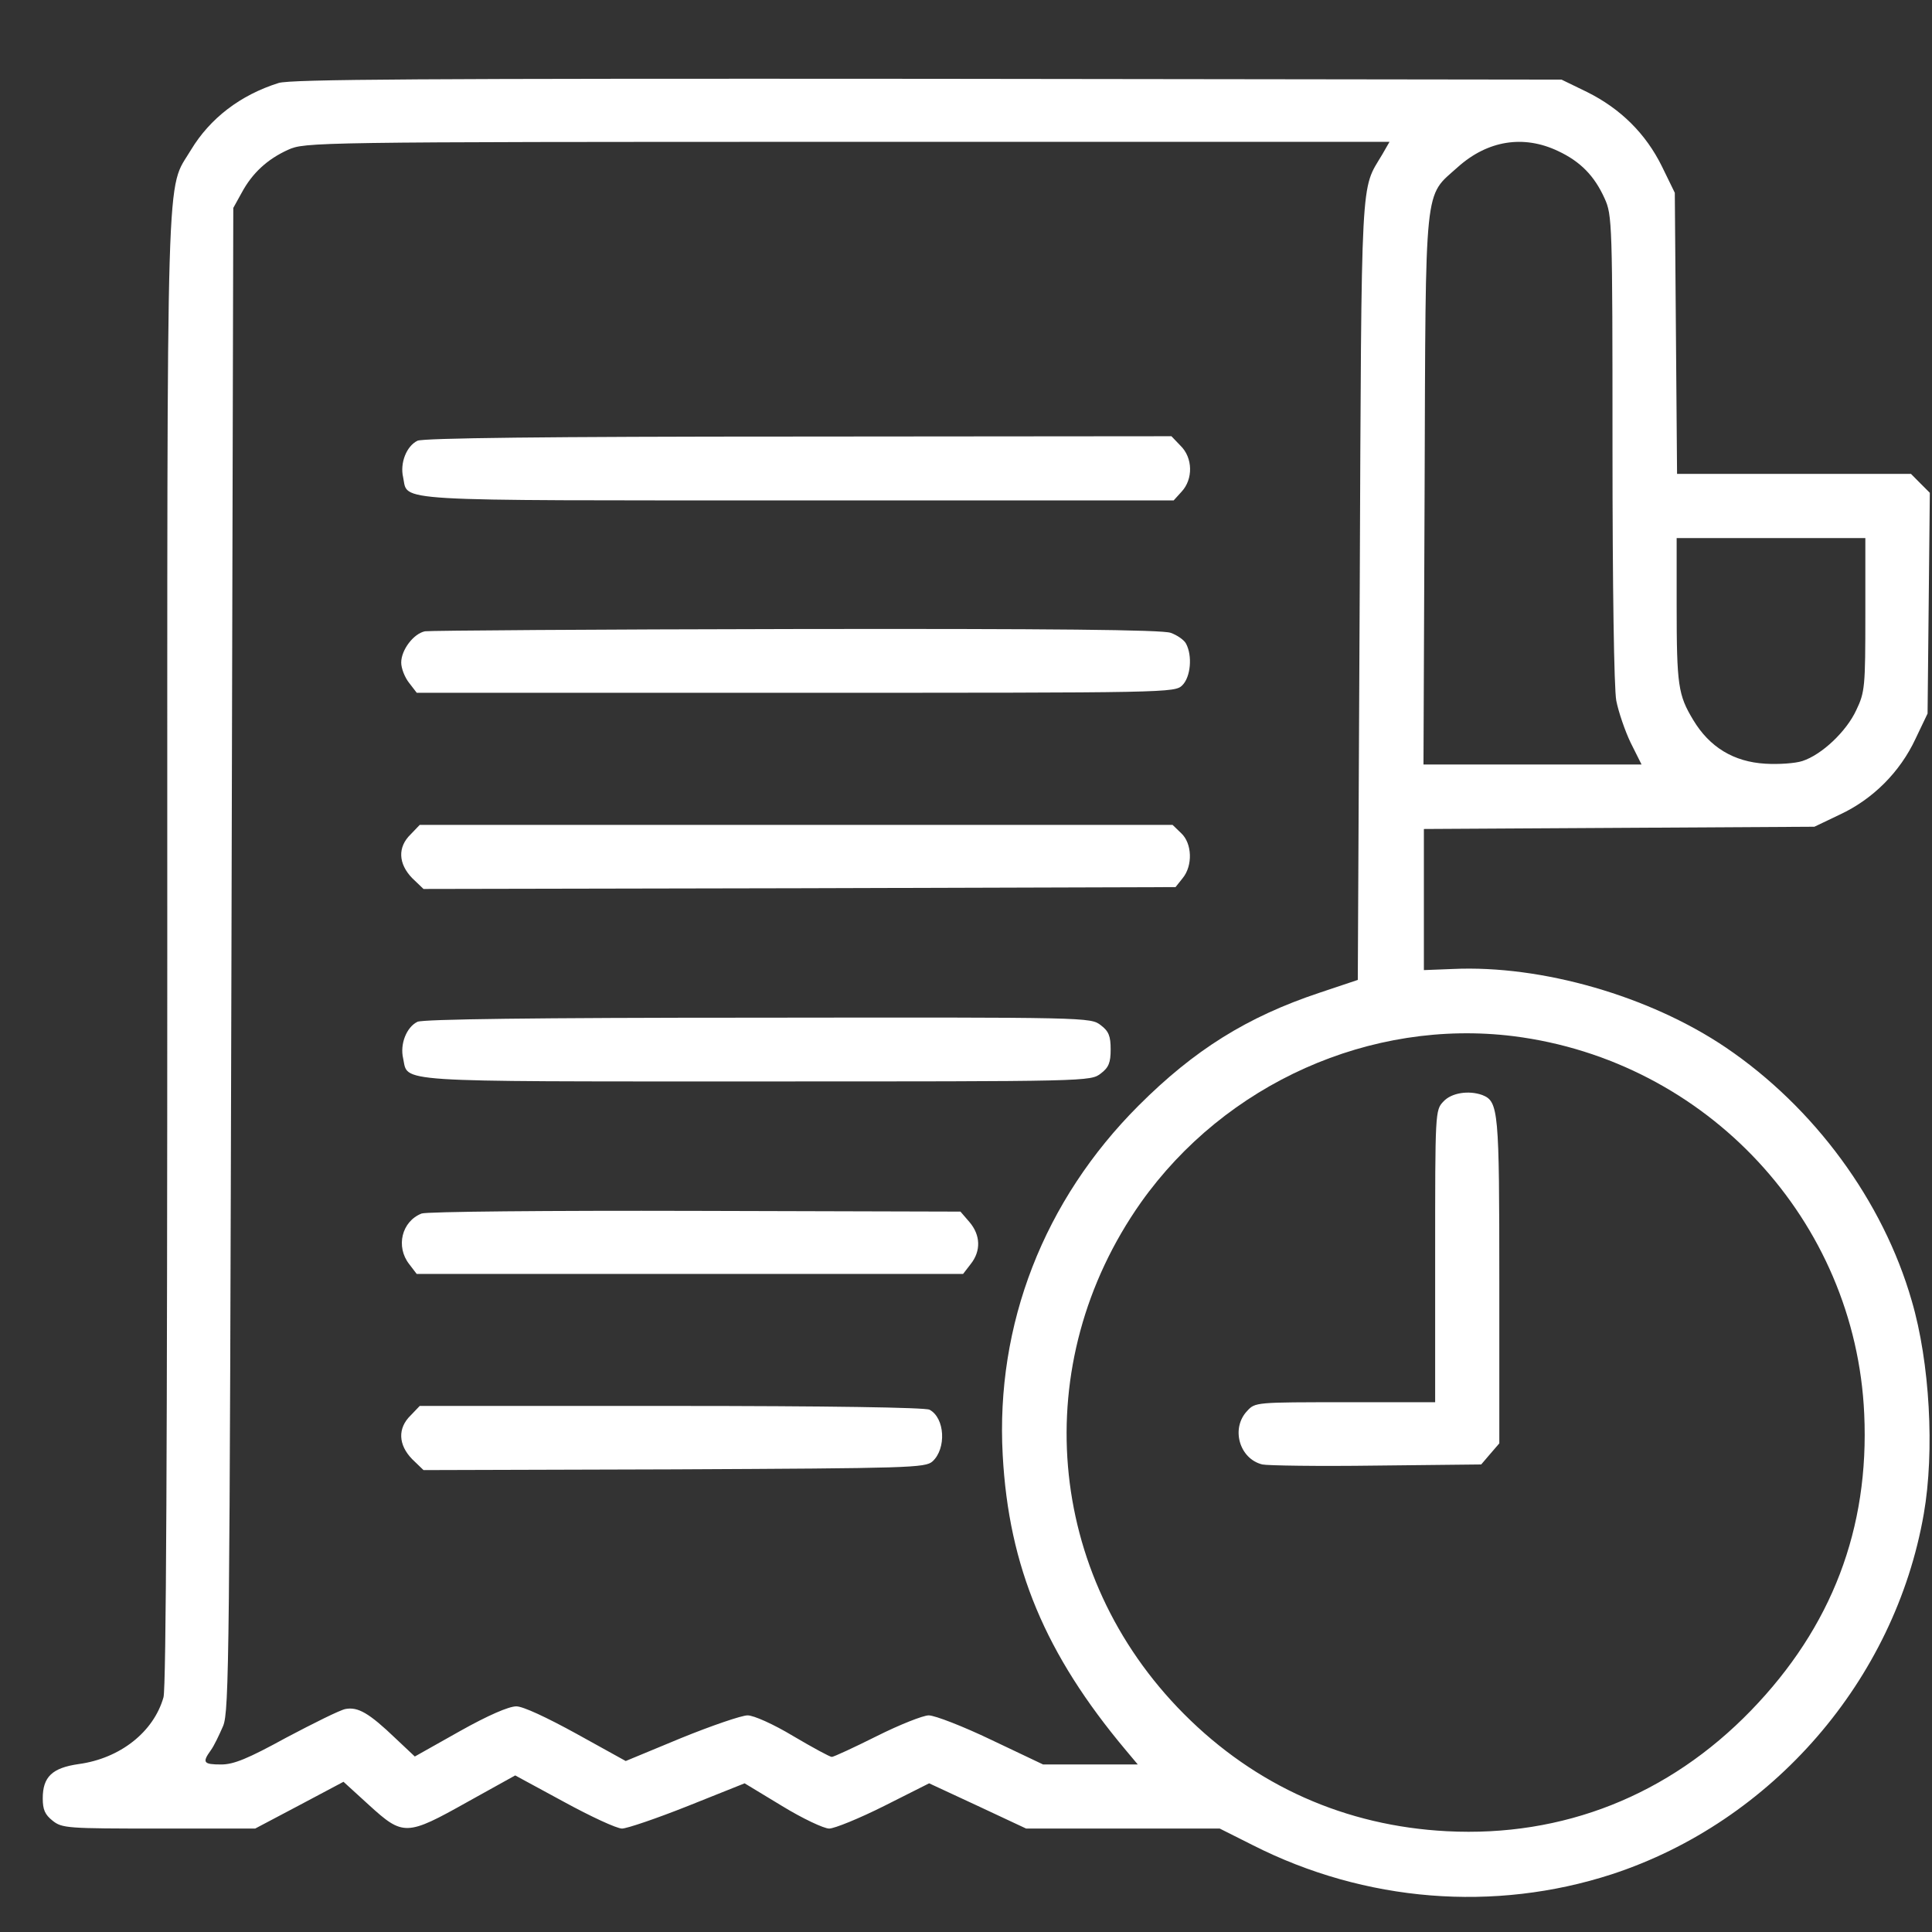
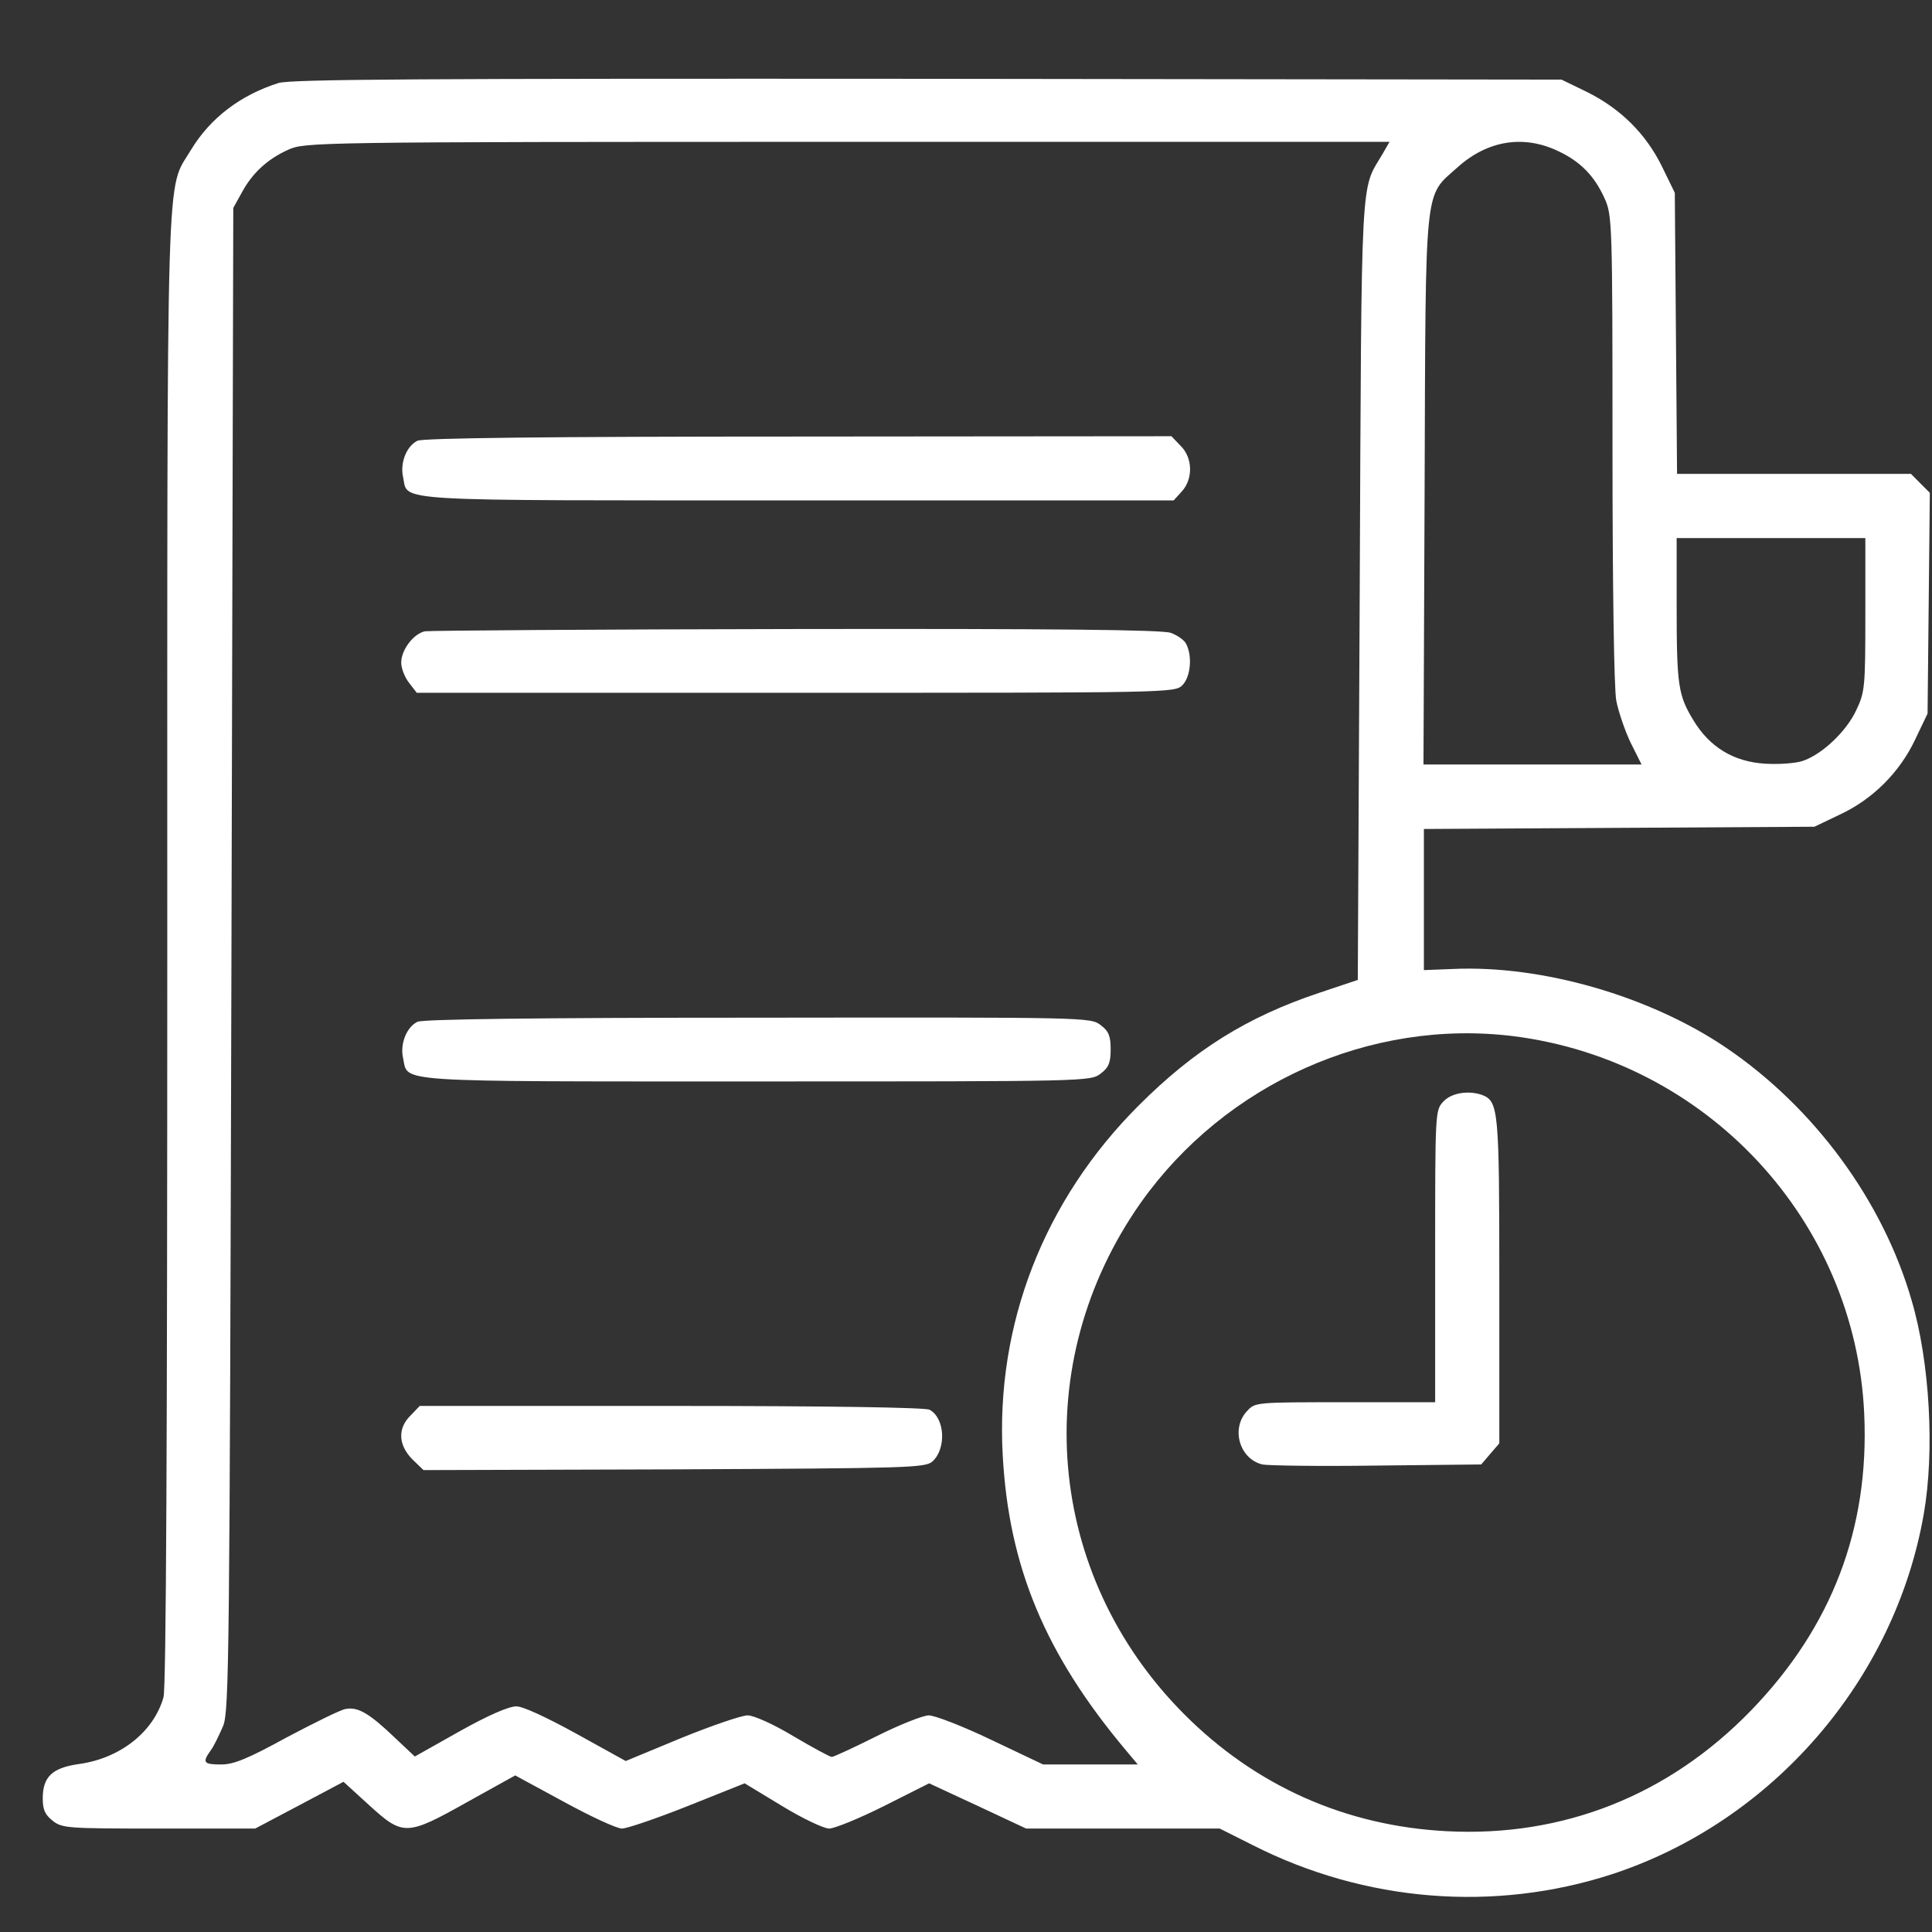
<svg xmlns="http://www.w3.org/2000/svg" width="24" height="24" viewBox="0 0 24 24" fill="none">
  <rect x="0" y="0" width="24" height="24" fill="#333333" stroke="none" />
  <path d="M3.461 1.031C2.983 1.181 2.608 1.472 2.373 1.861C2.059 2.39 2.078 1.725 2.078 11.794C2.078 17.93 2.064 20.967 2.031 21.084C1.909 21.515 1.492 21.844 0.977 21.914C0.648 21.961 0.531 22.073 0.531 22.34C0.531 22.481 0.559 22.542 0.653 22.617C0.77 22.711 0.836 22.715 1.975 22.715H3.17L3.719 22.425L4.267 22.134L4.586 22.425C5.008 22.809 5.05 22.809 5.809 22.383L6.4 22.055L7.005 22.383C7.338 22.565 7.661 22.715 7.727 22.715C7.787 22.715 8.158 22.589 8.547 22.434L9.25 22.153L9.714 22.434C9.967 22.589 10.234 22.715 10.3 22.715C10.366 22.715 10.675 22.589 10.984 22.434L11.542 22.153L12.147 22.434L12.747 22.715H13.952H15.152L15.564 22.922C16.961 23.63 18.564 23.756 20.022 23.283C22.014 22.631 23.538 20.873 23.898 18.806C24.034 18.028 23.973 16.922 23.748 16.158C23.392 14.92 22.539 13.758 21.438 13.012C20.495 12.375 19.155 11.986 18.048 12.037L17.688 12.051V11.175V10.298L20.116 10.284L22.539 10.27L22.853 10.12C23.266 9.928 23.603 9.59 23.795 9.178L23.945 8.864L23.959 7.495L23.973 6.122L23.856 6.005L23.739 5.887H22.286H20.833L20.819 4.139L20.805 2.395L20.645 2.067C20.444 1.659 20.13 1.35 19.717 1.144L19.398 0.989L11.523 0.979C5.252 0.975 3.611 0.984 3.461 1.031ZM17.172 1.917C16.9 2.376 16.914 2.053 16.891 7.331L16.867 12.173L16.389 12.333C15.489 12.633 14.833 13.045 14.144 13.734C12.967 14.911 12.367 16.453 12.456 18.075C12.531 19.467 12.986 20.55 13.984 21.74L14.134 21.919H13.544H12.958L12.316 21.614C11.964 21.445 11.613 21.309 11.537 21.309C11.467 21.309 11.172 21.426 10.891 21.567C10.609 21.708 10.356 21.825 10.333 21.825C10.309 21.825 10.094 21.708 9.855 21.567C9.606 21.417 9.363 21.309 9.287 21.309C9.213 21.309 8.842 21.436 8.463 21.59L7.773 21.876L7.164 21.539C6.789 21.333 6.498 21.197 6.414 21.197C6.32 21.197 6.062 21.309 5.711 21.506L5.153 21.82L4.914 21.595C4.581 21.276 4.445 21.201 4.291 21.23C4.22 21.244 3.892 21.408 3.555 21.586C3.077 21.848 2.903 21.919 2.748 21.919C2.528 21.919 2.509 21.895 2.617 21.745C2.659 21.689 2.725 21.548 2.772 21.44C2.847 21.253 2.852 20.587 2.875 11.911L2.898 2.583L3.002 2.395C3.133 2.151 3.32 1.978 3.578 1.861C3.789 1.767 3.85 1.762 10.525 1.762H17.261L17.172 1.917ZM19.352 1.875C19.633 2.006 19.806 2.184 19.933 2.465C20.027 2.672 20.031 2.761 20.031 5.564C20.031 7.289 20.05 8.555 20.078 8.704C20.106 8.845 20.186 9.079 20.256 9.225L20.392 9.497H19.038H17.683L17.697 6.084C17.711 2.212 17.688 2.456 18.109 2.076C18.48 1.744 18.925 1.673 19.352 1.875ZM23.172 7.631C23.172 8.531 23.167 8.597 23.059 8.822C22.938 9.084 22.633 9.375 22.389 9.454C22.3 9.483 22.094 9.497 21.93 9.487C21.536 9.464 21.236 9.281 21.034 8.944C20.847 8.634 20.828 8.517 20.828 7.514V6.684H22H23.172V7.631ZM18.803 12.872C21.203 13.176 23.05 15.159 23.158 17.564C23.223 18.989 22.755 20.212 21.752 21.248C20.73 22.303 19.417 22.823 17.973 22.748C16.717 22.683 15.597 22.186 14.706 21.29C12.986 19.561 12.766 16.936 14.172 14.939C15.222 13.458 17.027 12.651 18.803 12.872Z" fill="white" />
  <path d="M5.186 5.475C5.05 5.541 4.966 5.752 5.008 5.93C5.073 6.234 4.773 6.216 9.906 6.216H14.58L14.678 6.108C14.823 5.953 14.819 5.686 14.664 5.536L14.552 5.419L9.92 5.423C6.78 5.423 5.256 5.442 5.186 5.475Z" fill="white" />
  <path d="M5.28 7.842C5.139 7.87 4.984 8.072 4.984 8.231C4.984 8.301 5.027 8.414 5.083 8.484L5.177 8.606H9.887C14.533 8.606 14.594 8.606 14.688 8.512C14.791 8.409 14.814 8.147 14.734 7.997C14.711 7.95 14.622 7.889 14.542 7.861C14.434 7.823 13.07 7.809 9.887 7.814C7.408 7.818 5.336 7.833 5.28 7.842Z" fill="white" />
-   <path d="M5.102 10.364C4.937 10.523 4.947 10.729 5.12 10.908L5.261 11.043L9.93 11.034L14.603 11.02L14.692 10.908C14.819 10.753 14.809 10.476 14.673 10.35L14.566 10.247H9.887H5.214L5.102 10.364Z" fill="white" />
  <path d="M5.186 12.693C5.05 12.759 4.966 12.97 5.008 13.148C5.073 13.448 4.825 13.434 9.395 13.434C13.53 13.434 13.548 13.434 13.675 13.335C13.773 13.261 13.797 13.2 13.797 13.036C13.797 12.871 13.773 12.81 13.675 12.736C13.548 12.637 13.53 12.637 9.419 12.642C6.63 12.642 5.256 12.661 5.186 12.693Z" fill="white" />
-   <path d="M5.237 15.075C4.989 15.173 4.914 15.487 5.083 15.703L5.176 15.825H8.57H11.964L12.058 15.703C12.189 15.539 12.18 15.342 12.044 15.182L11.931 15.051L8.631 15.042C6.822 15.037 5.289 15.051 5.237 15.075Z" fill="white" />
  <path d="M5.102 17.582C4.937 17.742 4.947 17.948 5.12 18.126L5.261 18.262L8.373 18.253C11.303 18.239 11.495 18.234 11.584 18.154C11.758 17.995 11.739 17.615 11.547 17.512C11.491 17.484 10.286 17.465 8.336 17.465H5.214L5.102 17.582Z" fill="white" />
  <path d="M17.931 13.683C17.828 13.791 17.828 13.809 17.828 15.605V17.419H16.712C15.606 17.419 15.592 17.419 15.494 17.526C15.287 17.742 15.395 18.122 15.681 18.192C15.742 18.206 16.375 18.216 17.092 18.206L18.4 18.192L18.512 18.061L18.625 17.93V15.914C18.625 13.795 18.616 13.683 18.414 13.603C18.245 13.542 18.03 13.575 17.931 13.683Z" fill="white" />
</svg>